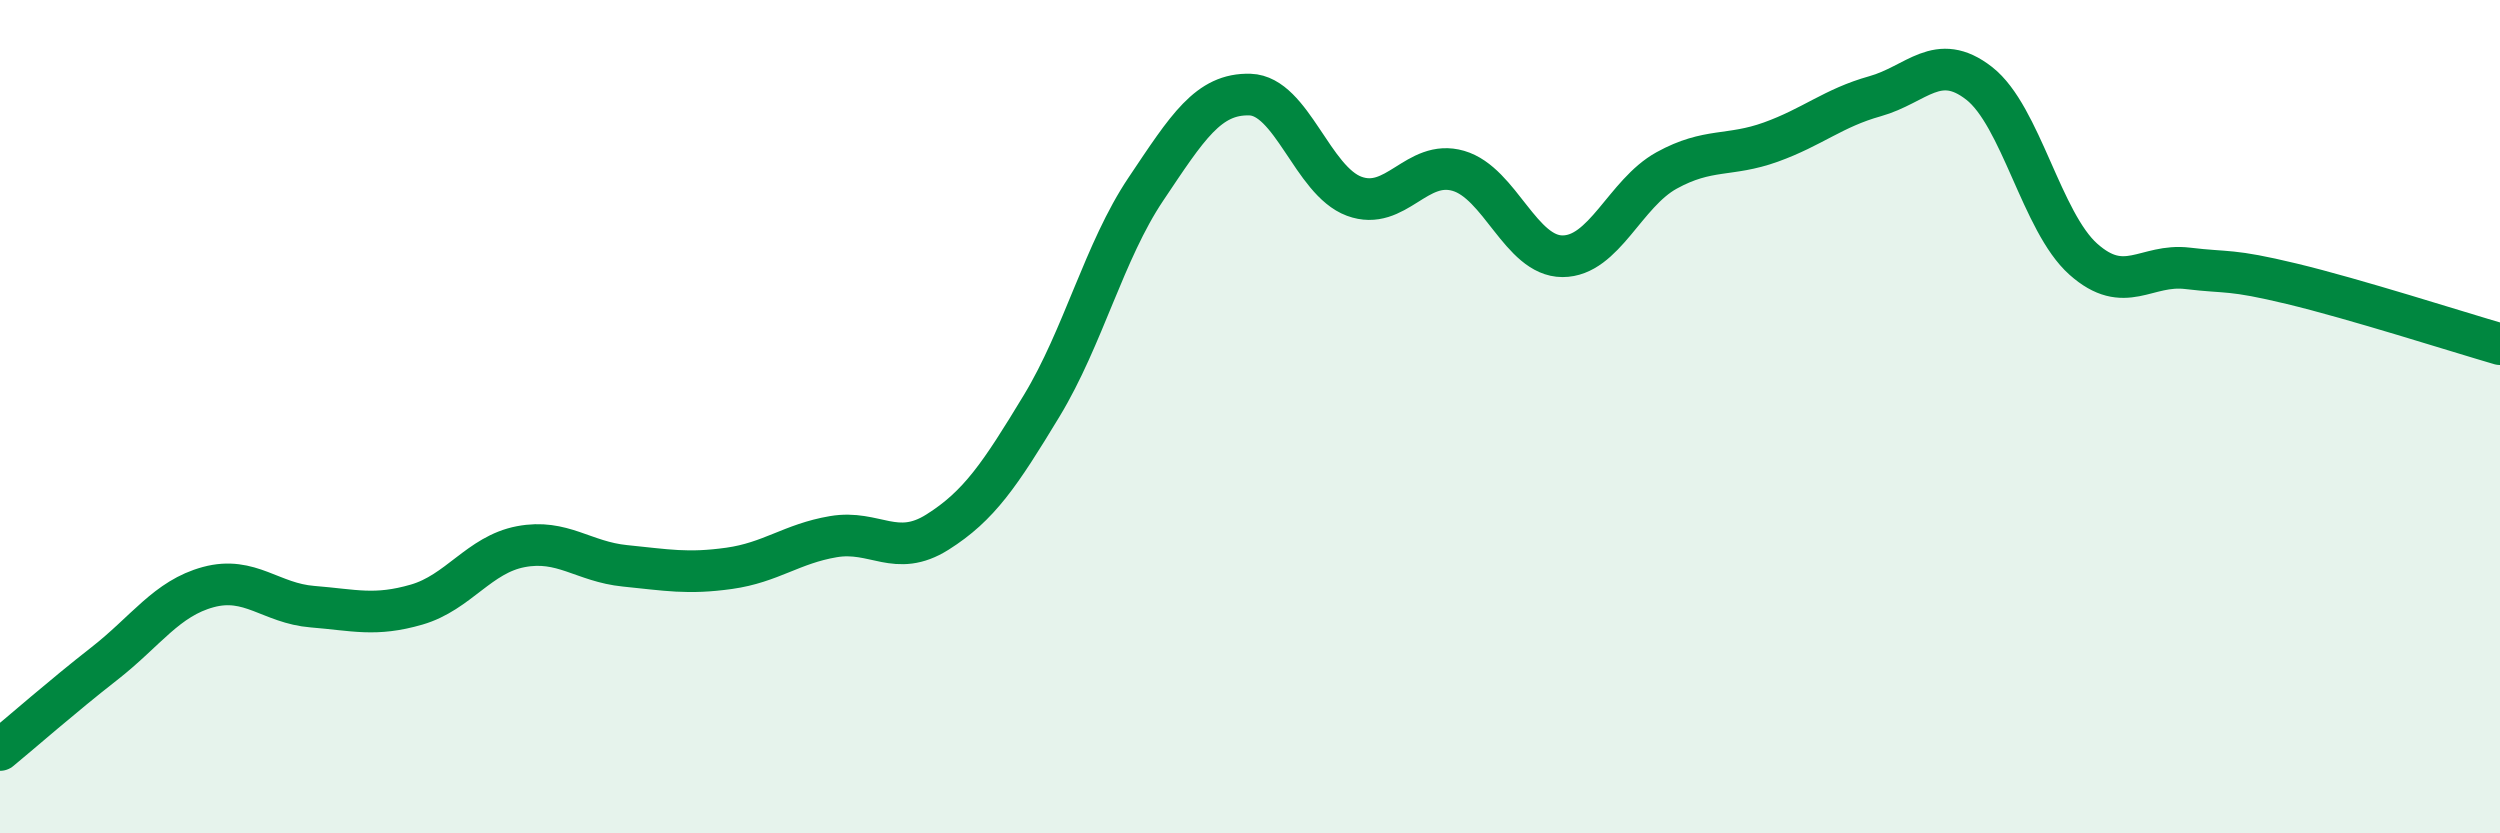
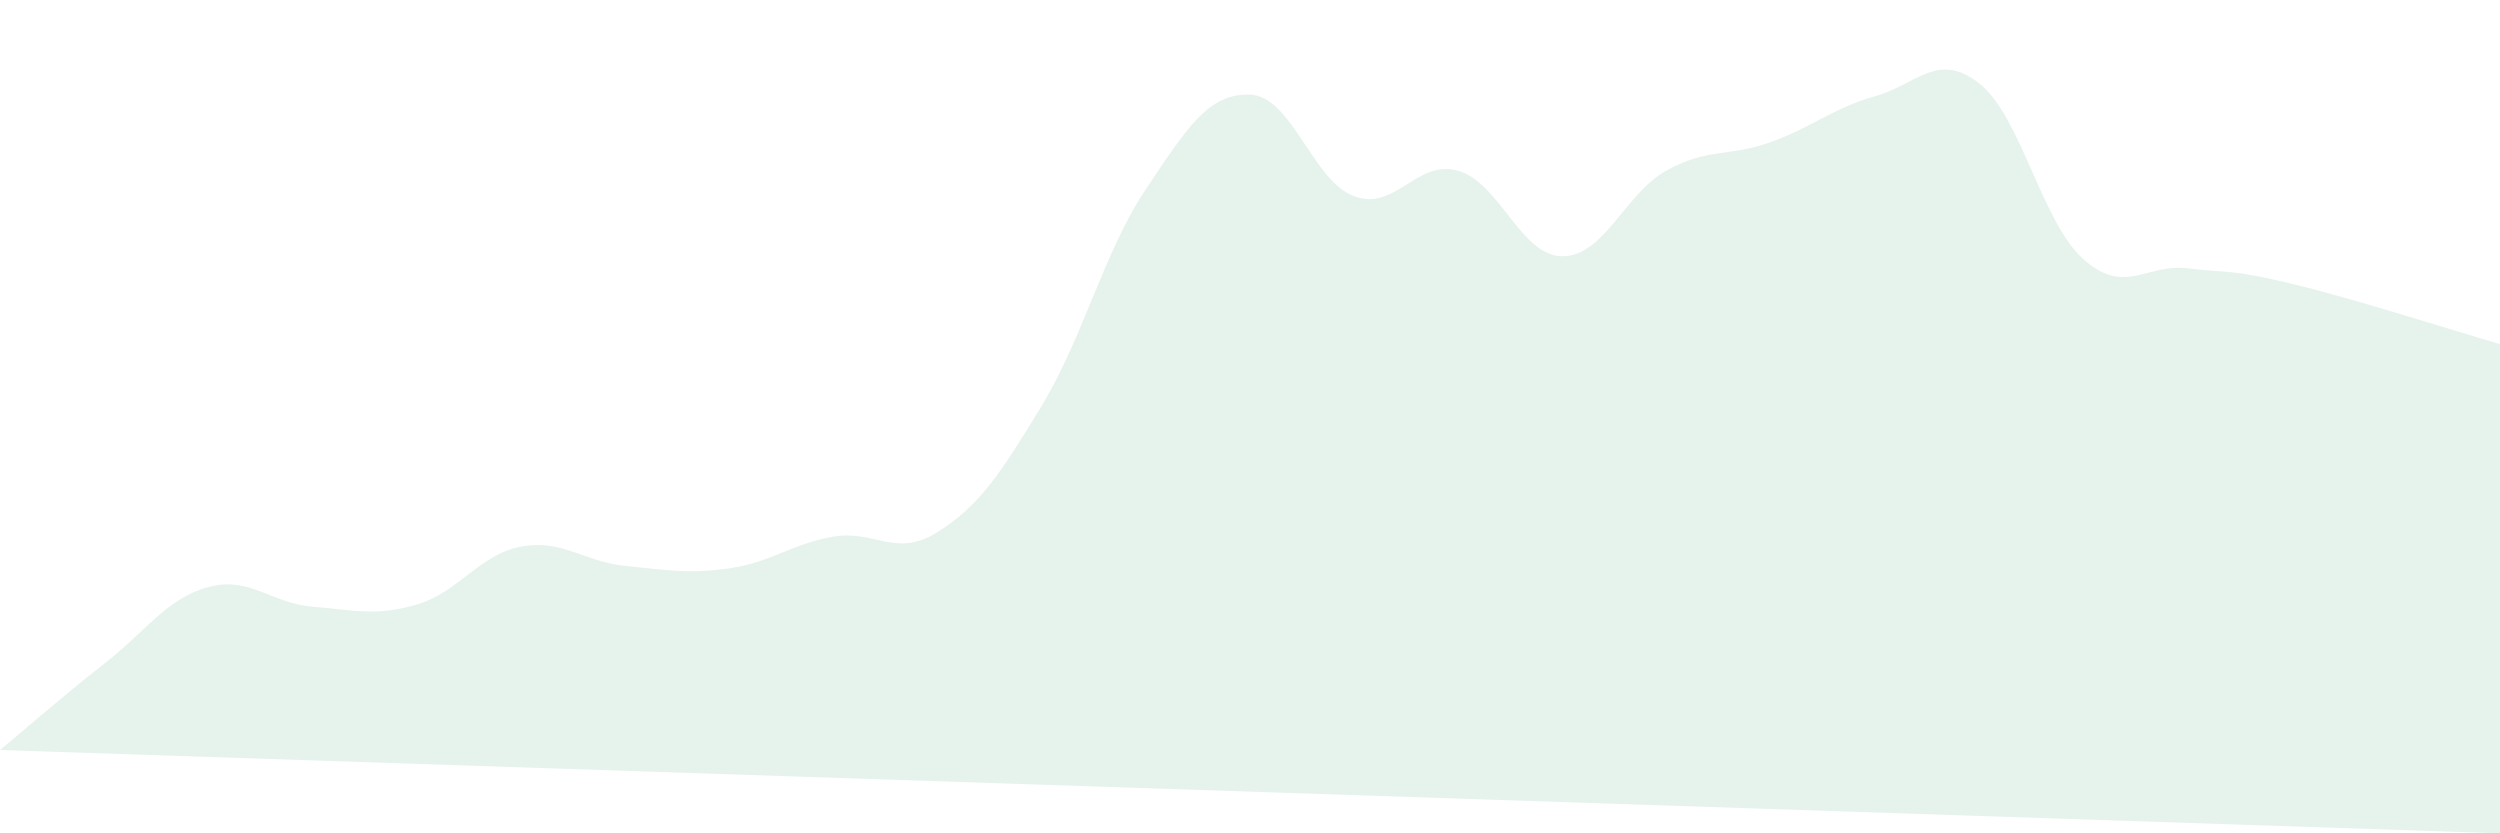
<svg xmlns="http://www.w3.org/2000/svg" width="60" height="20" viewBox="0 0 60 20">
-   <path d="M 0,18 C 0.5,17.59 1.5,16.71 2.5,15.93 C 3.5,15.15 4,14.36 5,14.09 C 6,13.82 6.5,14.48 7.5,14.56 C 8.5,14.64 9,14.8 10,14.51 C 11,14.22 11.5,13.31 12.5,13.12 C 13.5,12.93 14,13.48 15,13.58 C 16,13.68 16.5,13.78 17.5,13.64 C 18.5,13.5 19,13.05 20,12.88 C 21,12.71 21.5,13.4 22.5,12.77 C 23.5,12.14 24,11.39 25,9.74 C 26,8.09 26.5,6.03 27.5,4.54 C 28.5,3.05 29,2.24 30,2.27 C 31,2.3 31.5,4.34 32.5,4.71 C 33.5,5.08 34,3.81 35,4.1 C 36,4.39 36.5,6.15 37.5,6.15 C 38.5,6.15 39,4.64 40,4.09 C 41,3.54 41.5,3.77 42.5,3.41 C 43.5,3.05 44,2.59 45,2.31 C 46,2.03 46.5,1.22 47.5,2 C 48.5,2.78 49,5.33 50,6.22 C 51,7.11 51.5,6.32 52.5,6.44 C 53.5,6.56 53.5,6.45 55,6.81 C 56.5,7.17 59,7.97 60,8.26L60 20L0 20Z" fill="#008740" opacity="0.1" stroke-linecap="round" stroke-linejoin="round" />
-   <path d="M 0,18 C 0.5,17.59 1.5,16.71 2.5,15.93 C 3.5,15.15 4,14.36 5,14.09 C 6,13.82 6.5,14.48 7.5,14.56 C 8.5,14.64 9,14.8 10,14.51 C 11,14.22 11.5,13.31 12.5,13.12 C 13.5,12.93 14,13.48 15,13.58 C 16,13.68 16.5,13.78 17.5,13.64 C 18.5,13.5 19,13.05 20,12.88 C 21,12.71 21.5,13.4 22.5,12.77 C 23.5,12.14 24,11.39 25,9.74 C 26,8.09 26.5,6.03 27.5,4.54 C 28.5,3.05 29,2.24 30,2.27 C 31,2.3 31.5,4.34 32.5,4.71 C 33.5,5.08 34,3.81 35,4.1 C 36,4.39 36.5,6.15 37.5,6.15 C 38.5,6.15 39,4.64 40,4.09 C 41,3.54 41.5,3.77 42.5,3.41 C 43.5,3.05 44,2.59 45,2.31 C 46,2.03 46.5,1.22 47.5,2 C 48.5,2.78 49,5.33 50,6.22 C 51,7.11 51.5,6.32 52.5,6.44 C 53.5,6.56 53.5,6.45 55,6.81 C 56.5,7.17 59,7.97 60,8.26" stroke="#008740" stroke-width="1" fill="none" stroke-linecap="round" stroke-linejoin="round" />
+   <path d="M 0,18 C 0.5,17.59 1.5,16.71 2.5,15.93 C 3.5,15.15 4,14.36 5,14.09 C 6,13.82 6.5,14.48 7.5,14.56 C 8.5,14.64 9,14.8 10,14.51 C 11,14.22 11.5,13.31 12.5,13.12 C 13.5,12.93 14,13.48 15,13.58 C 16,13.68 16.5,13.78 17.5,13.64 C 18.5,13.5 19,13.05 20,12.88 C 21,12.71 21.5,13.4 22.5,12.77 C 23.5,12.14 24,11.39 25,9.74 C 26,8.09 26.5,6.03 27.5,4.54 C 28.5,3.05 29,2.24 30,2.27 C 31,2.3 31.5,4.34 32.5,4.71 C 33.5,5.08 34,3.81 35,4.1 C 36,4.39 36.5,6.15 37.5,6.15 C 38.5,6.15 39,4.64 40,4.09 C 41,3.54 41.5,3.77 42.5,3.41 C 43.5,3.05 44,2.59 45,2.31 C 46,2.03 46.5,1.22 47.5,2 C 48.5,2.78 49,5.33 50,6.22 C 51,7.11 51.5,6.32 52.5,6.44 C 53.5,6.56 53.5,6.45 55,6.81 C 56.5,7.17 59,7.97 60,8.26L60 20Z" fill="#008740" opacity="0.1" stroke-linecap="round" stroke-linejoin="round" />
</svg>